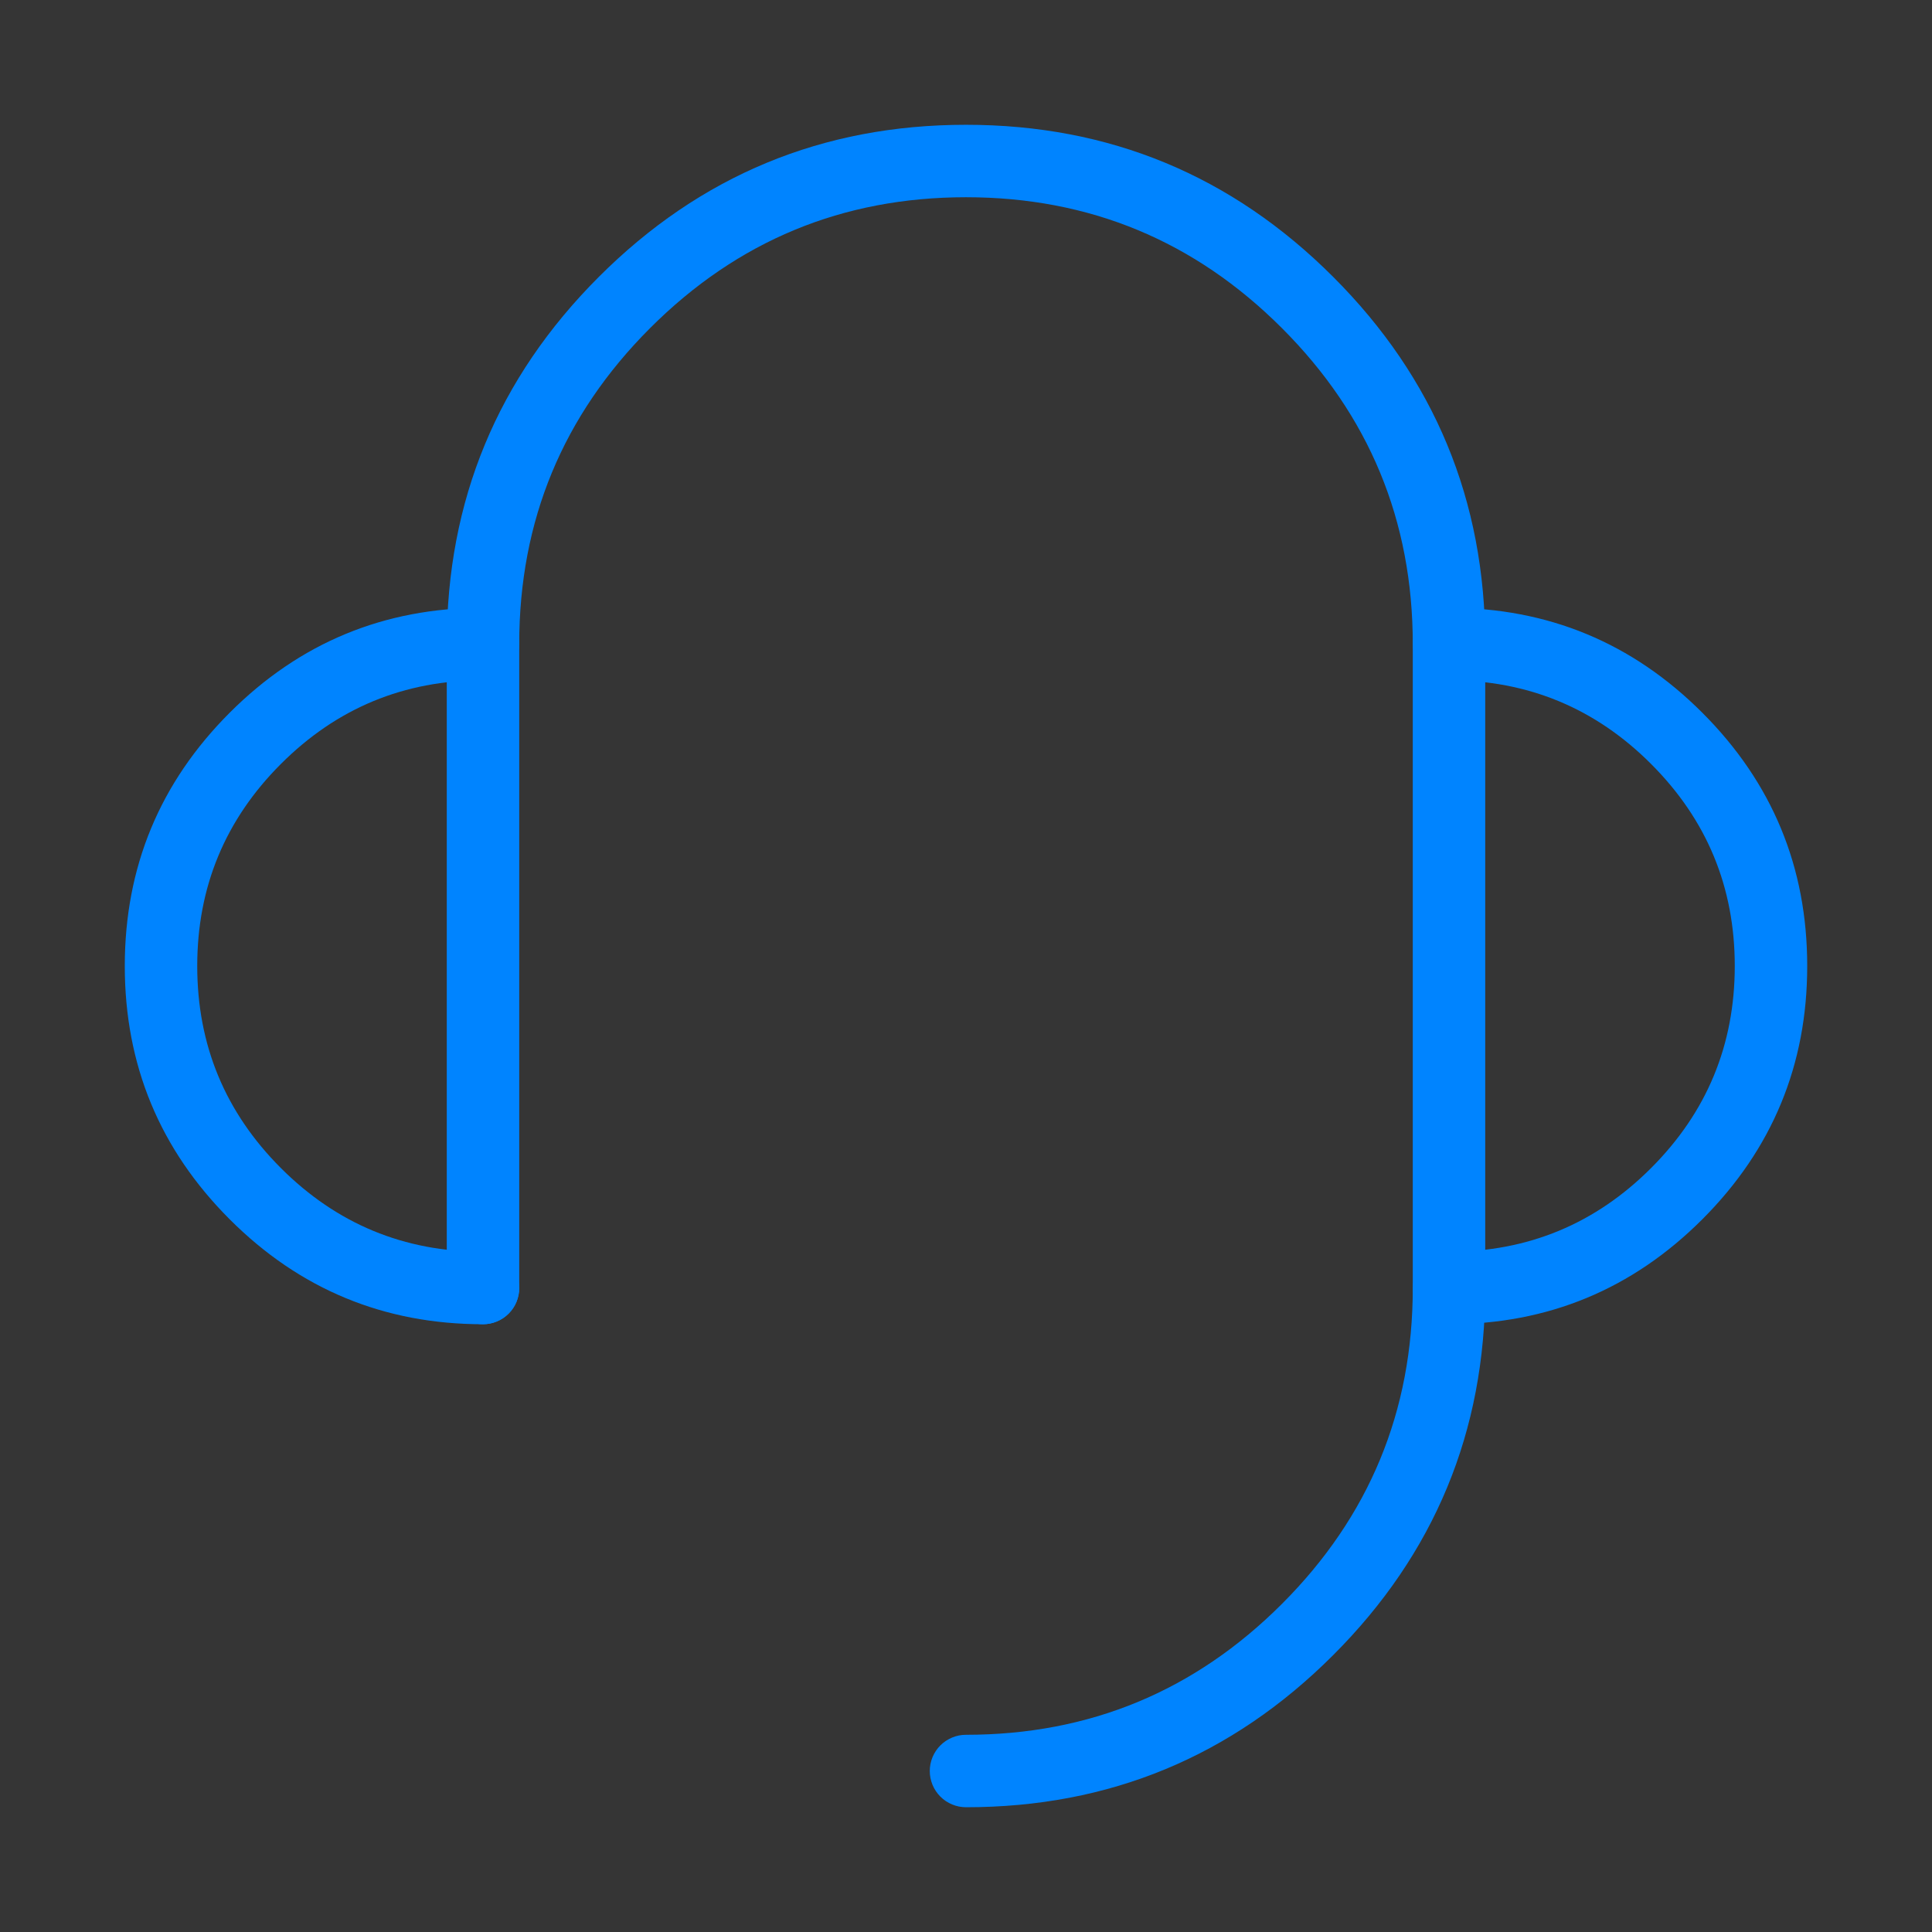
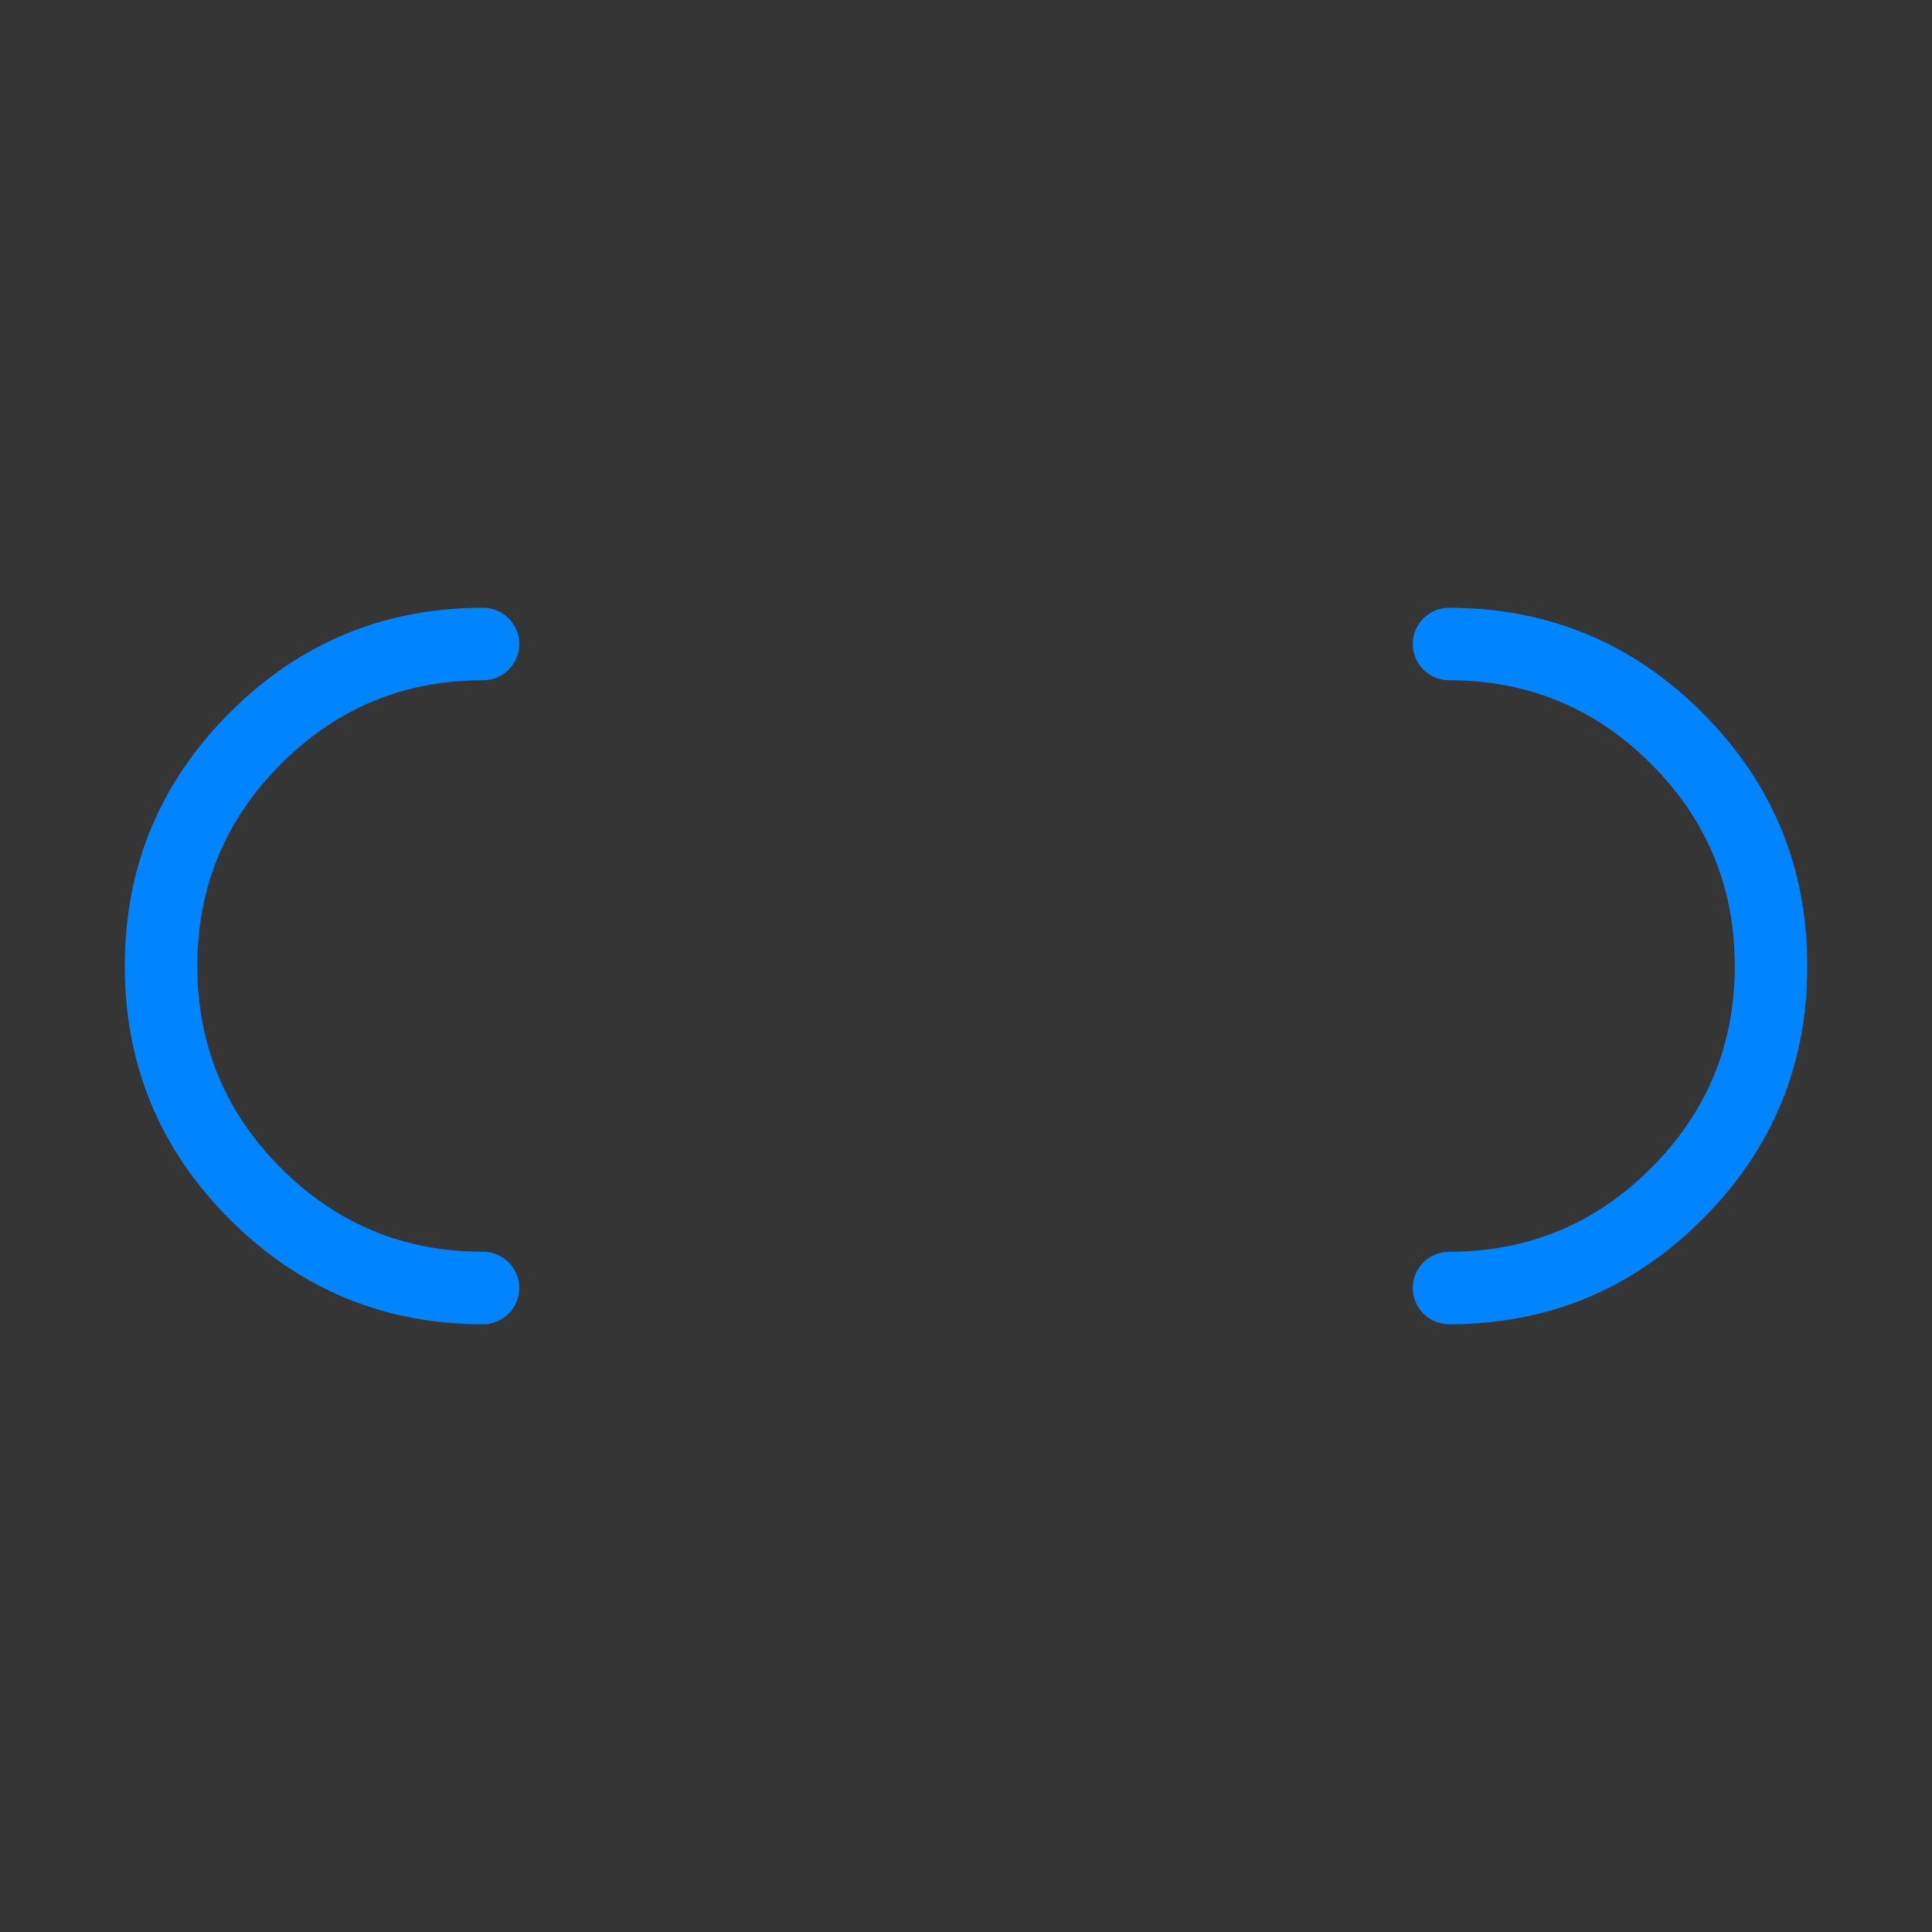
<svg xmlns="http://www.w3.org/2000/svg" fill="none" version="1.1" width="80" height="80" viewBox="0 0 80 80">
  <rect x="0" y="0" width="80" height="80" fill="#333333" stroke="none" />
  <defs>
    <clipPath id="master_svg0_87_8100">
      <rect x="0" y="0" width="80" height="80" rx="0" />
    </clipPath>
  </defs>
  <g clip-path="url(#master_svg0_87_8100)">
    <g>
      <rect x="0" y="0" width="80" height="80" rx="0" fill="#FFFFFF" fill-opacity="0.01" style="mix-blend-mode:passthrough" />
    </g>
    <g>
      <path d="M60,25.167Q66.144,25.167,70.489,29.512Q74.833,33.856,74.833,40Q74.833,46.144,70.489,50.489Q66.144,54.834,60,54.834Q59.926,54.834,59.853,54.826Q59.78,54.819,59.707,54.805Q59.635,54.79,59.565,54.769Q59.494,54.748,59.426,54.719Q59.358,54.691,59.293,54.656Q59.228,54.622,59.167,54.581Q59.105,54.54,59.048,54.493Q58.991,54.446,58.939,54.394Q58.887,54.342,58.84,54.285Q58.794,54.228,58.753,54.167Q58.712,54.106,58.677,54.041Q58.642,53.976,58.614,53.908Q58.586,53.84,58.565,53.769Q58.543,53.699,58.529,53.626Q58.514,53.554,58.507,53.481Q58.5,53.407,58.5,53.334Q58.5,53.26,58.507,53.187Q58.514,53.113,58.529,53.041Q58.543,52.969,58.565,52.898Q58.586,52.828,58.614,52.76Q58.642,52.692,58.677,52.627Q58.712,52.562,58.753,52.5Q58.794,52.439,58.84,52.382Q58.887,52.325,58.939,52.273Q58.991,52.221,59.048,52.174Q59.105,52.127,59.167,52.086Q59.228,52.045,59.293,52.011Q59.358,51.976,59.426,51.948Q59.494,51.92,59.565,51.898Q59.635,51.877,59.707,51.862Q59.78,51.848,59.853,51.841Q59.926,51.834,60,51.834Q64.902,51.834,68.367,48.368Q71.833,44.902,71.833,40Q71.833,35.099,68.367,31.633Q64.902,28.167,60,28.167Q59.926,28.167,59.853,28.16Q59.78,28.153,59.707,28.138Q59.635,28.124,59.565,28.102Q59.494,28.081,59.426,28.053Q59.358,28.025,59.293,27.99Q59.228,27.955,59.167,27.914Q59.105,27.873,59.048,27.827Q58.991,27.78,58.939,27.728Q58.887,27.676,58.84,27.619Q58.794,27.562,58.753,27.5Q58.712,27.439,58.677,27.374Q58.642,27.309,58.614,27.241Q58.586,27.173,58.565,27.102Q58.543,27.032,58.529,26.96Q58.514,26.887,58.507,26.814Q58.5,26.741,58.5,26.667Q58.5,26.593,58.507,26.52Q58.514,26.447,58.529,26.374Q58.543,26.302,58.565,26.232Q58.586,26.161,58.614,26.093Q58.642,26.025,58.677,25.96Q58.712,25.895,58.753,25.834Q58.794,25.772,58.84,25.715Q58.887,25.658,58.939,25.606Q58.991,25.554,59.048,25.507Q59.105,25.461,59.167,25.42Q59.228,25.379,59.293,25.344Q59.358,25.309,59.426,25.281Q59.494,25.253,59.565,25.232Q59.635,25.21,59.707,25.196Q59.78,25.181,59.853,25.174Q59.926,25.167,60,25.167Z" fill-rule="evenodd" fill="#0084FF" fill-opacity="1" />
    </g>
    <g>
      <path d="M9.511,50.489Q13.856,54.834,20,54.834Q20.074,54.834,20.147,54.826Q20.22,54.819,20.293,54.805Q20.365,54.79,20.435,54.769Q20.506,54.748,20.574,54.719Q20.642,54.691,20.707,54.656Q20.772,54.622,20.833,54.581Q20.895,54.54,20.951,54.493Q21.008,54.446,21.061,54.394Q21.113,54.342,21.159,54.285Q21.206,54.228,21.247,54.167Q21.288,54.106,21.323,54.041Q21.358,53.976,21.386,53.908Q21.414,53.84,21.435,53.769Q21.457,53.699,21.471,53.626Q21.485,53.554,21.493,53.481Q21.5,53.407,21.5,53.334Q21.5,53.26,21.493,53.187Q21.485,53.113,21.471,53.041Q21.457,52.969,21.435,52.898Q21.414,52.828,21.386,52.76Q21.358,52.692,21.323,52.627Q21.288,52.562,21.247,52.5Q21.206,52.439,21.159,52.382Q21.113,52.325,21.061,52.273Q21.008,52.221,20.951,52.174Q20.895,52.127,20.833,52.086Q20.772,52.045,20.707,52.011Q20.642,51.976,20.574,51.948Q20.506,51.92,20.435,51.898Q20.365,51.877,20.293,51.862Q20.22,51.848,20.147,51.841Q20.074,51.834,20,51.834Q15.098,51.834,11.632,48.368Q8.167,44.902,8.167,40Q8.167,35.099,11.632,31.633Q15.098,28.167,20,28.167Q20.074,28.167,20.147,28.16Q20.22,28.153,20.293,28.138Q20.365,28.124,20.435,28.102Q20.506,28.081,20.574,28.053Q20.642,28.025,20.707,27.99Q20.772,27.955,20.833,27.914Q20.895,27.873,20.951,27.827Q21.008,27.78,21.061,27.728Q21.113,27.676,21.159,27.619Q21.206,27.562,21.247,27.5Q21.288,27.439,21.323,27.374Q21.358,27.309,21.386,27.241Q21.414,27.173,21.435,27.102Q21.457,27.032,21.471,26.96Q21.485,26.887,21.493,26.814Q21.5,26.741,21.5,26.667Q21.5,26.593,21.493,26.52Q21.485,26.447,21.471,26.374Q21.457,26.302,21.435,26.232Q21.414,26.161,21.386,26.093Q21.358,26.025,21.323,25.96Q21.288,25.895,21.247,25.834Q21.206,25.772,21.159,25.715Q21.113,25.658,21.061,25.606Q21.008,25.554,20.951,25.507Q20.895,25.461,20.833,25.42Q20.772,25.379,20.707,25.344Q20.642,25.309,20.574,25.281Q20.506,25.253,20.435,25.232Q20.365,25.21,20.293,25.196Q20.22,25.181,20.147,25.174Q20.074,25.167,20,25.167Q13.856,25.167,9.511,29.512Q5.167,33.856,5.167,40Q5.167,46.144,9.511,50.489Z" fill-rule="evenodd" fill="#0084FF" fill-opacity="1" />
    </g>
    <g>
-       <path d="M53.081,66.415Q47.663,71.834,40,71.834Q39.926,71.834,39.853,71.841Q39.78,71.848,39.707,71.862Q39.635,71.877,39.565,71.898Q39.494,71.92,39.426,71.948Q39.358,71.976,39.293,72.011Q39.228,72.045,39.167,72.086Q39.105,72.127,39.048,72.174Q38.991,72.221,38.939,72.273Q38.887,72.325,38.84,72.382Q38.794,72.439,38.753,72.5Q38.712,72.562,38.677,72.627Q38.642,72.692,38.614,72.76Q38.586,72.828,38.565,72.898Q38.543,72.969,38.529,73.041Q38.514,73.113,38.507,73.187Q38.5,73.26,38.5,73.334Q38.5,73.407,38.507,73.481Q38.514,73.554,38.529,73.626Q38.543,73.699,38.565,73.769Q38.586,73.84,38.614,73.908Q38.642,73.976,38.677,74.041Q38.712,74.106,38.753,74.167Q38.794,74.228,38.84,74.285Q38.887,74.342,38.939,74.394Q38.991,74.446,39.048,74.493Q39.105,74.54,39.167,74.581Q39.228,74.622,39.293,74.656Q39.358,74.691,39.426,74.719Q39.494,74.748,39.565,74.769Q39.635,74.79,39.707,74.805Q39.78,74.819,39.853,74.826Q39.926,74.834,40,74.834Q48.906,74.834,55.203,68.536Q61.5,62.239,61.5,53.334L61.5,26.667Q61.5,17.761,55.203,11.464Q48.906,5.167,40,5.167Q31.094,5.167,24.797,11.464Q18.5,17.761,18.5,26.667L18.5,53.334Q18.5,53.407,18.507,53.481Q18.514,53.554,18.529,53.626Q18.543,53.699,18.565,53.769Q18.586,53.84,18.614,53.908Q18.642,53.976,18.677,54.041Q18.712,54.106,18.753,54.167Q18.794,54.228,18.84,54.285Q18.887,54.342,18.939,54.394Q18.991,54.446,19.048,54.493Q19.105,54.54,19.167,54.581Q19.228,54.622,19.293,54.656Q19.358,54.691,19.426,54.719Q19.494,54.748,19.565,54.769Q19.635,54.79,19.707,54.805Q19.78,54.819,19.853,54.826Q19.926,54.834,20,54.834Q20.074,54.834,20.147,54.826Q20.22,54.819,20.293,54.805Q20.365,54.79,20.435,54.769Q20.506,54.748,20.574,54.719Q20.642,54.691,20.707,54.656Q20.772,54.622,20.833,54.581Q20.895,54.54,20.952,54.493Q21.009,54.446,21.061,54.394Q21.113,54.342,21.16,54.285Q21.206,54.228,21.247,54.167Q21.288,54.106,21.323,54.041Q21.358,53.976,21.386,53.908Q21.414,53.84,21.435,53.769Q21.457,53.699,21.471,53.626Q21.486,53.554,21.493,53.481Q21.5,53.407,21.5,53.334L21.5,26.667Q21.5,19.004,26.919,13.586Q32.337,8.167,40,8.167Q47.663,8.167,53.081,13.586Q58.5,19.004,58.5,26.667L58.5,53.334Q58.5,60.997,53.081,66.415Z" fill-rule="evenodd" fill="#0084FF" fill-opacity="1" />
-     </g>
+       </g>
  </g>
</svg>